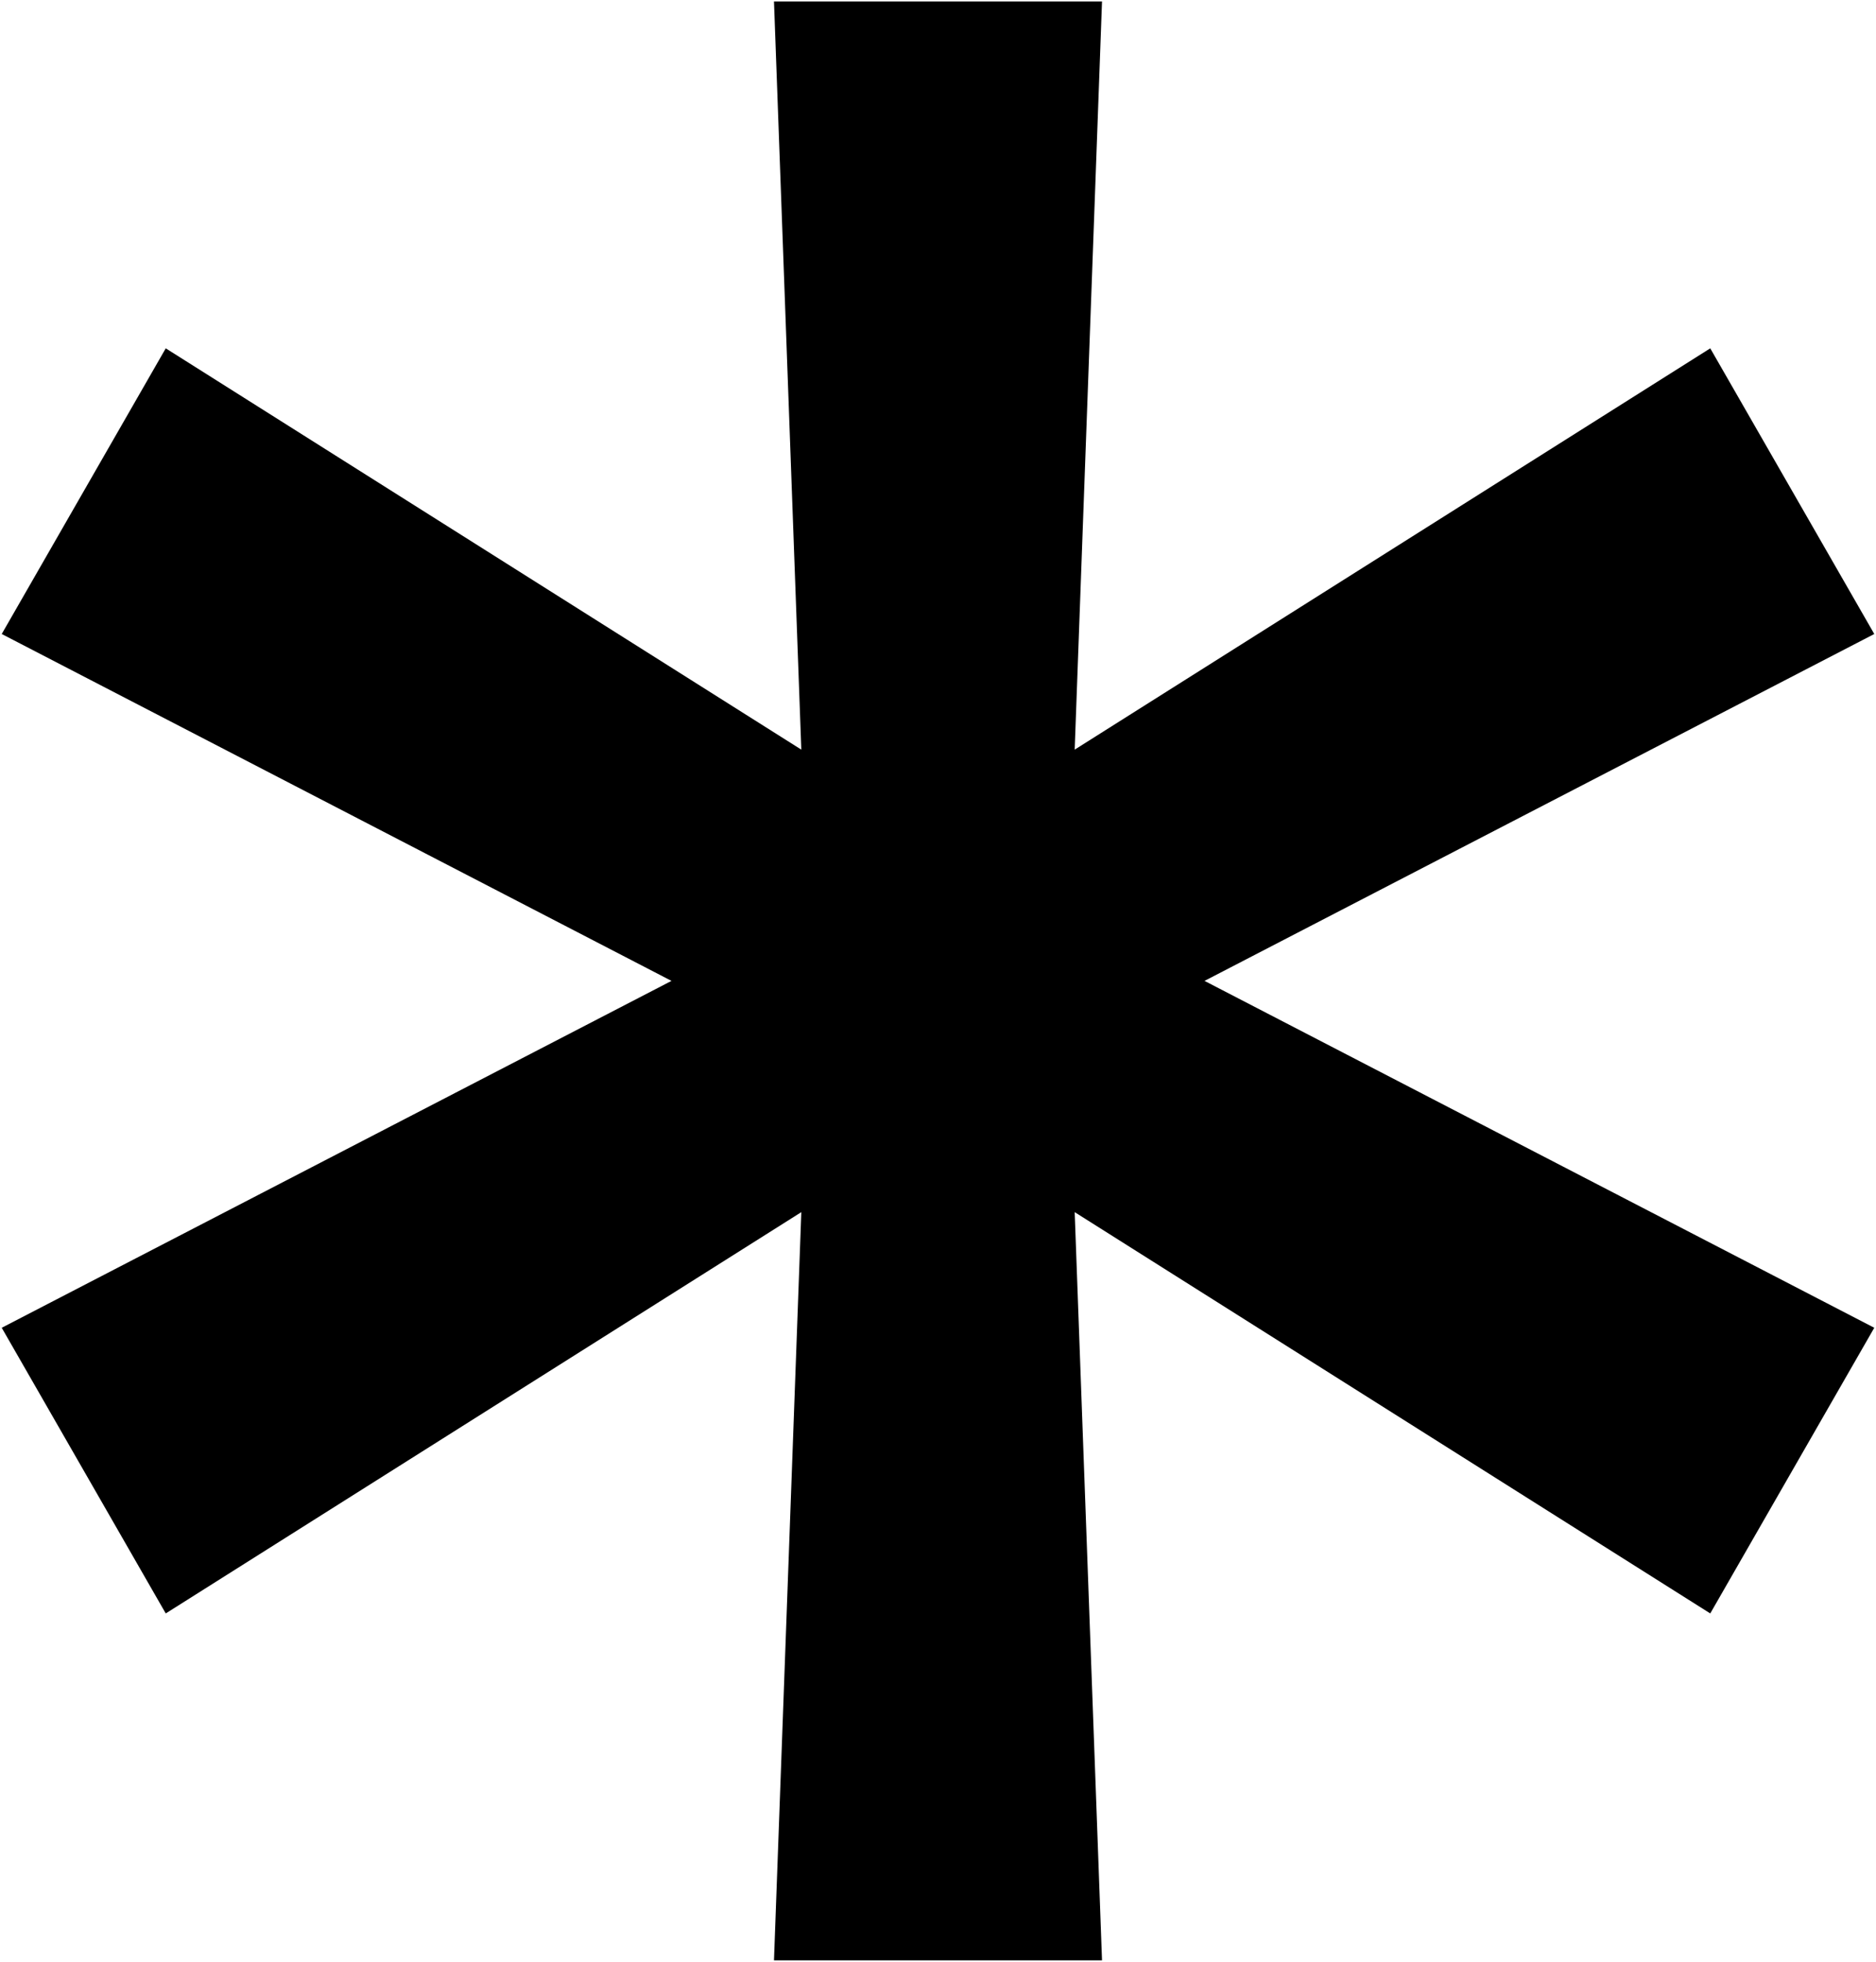
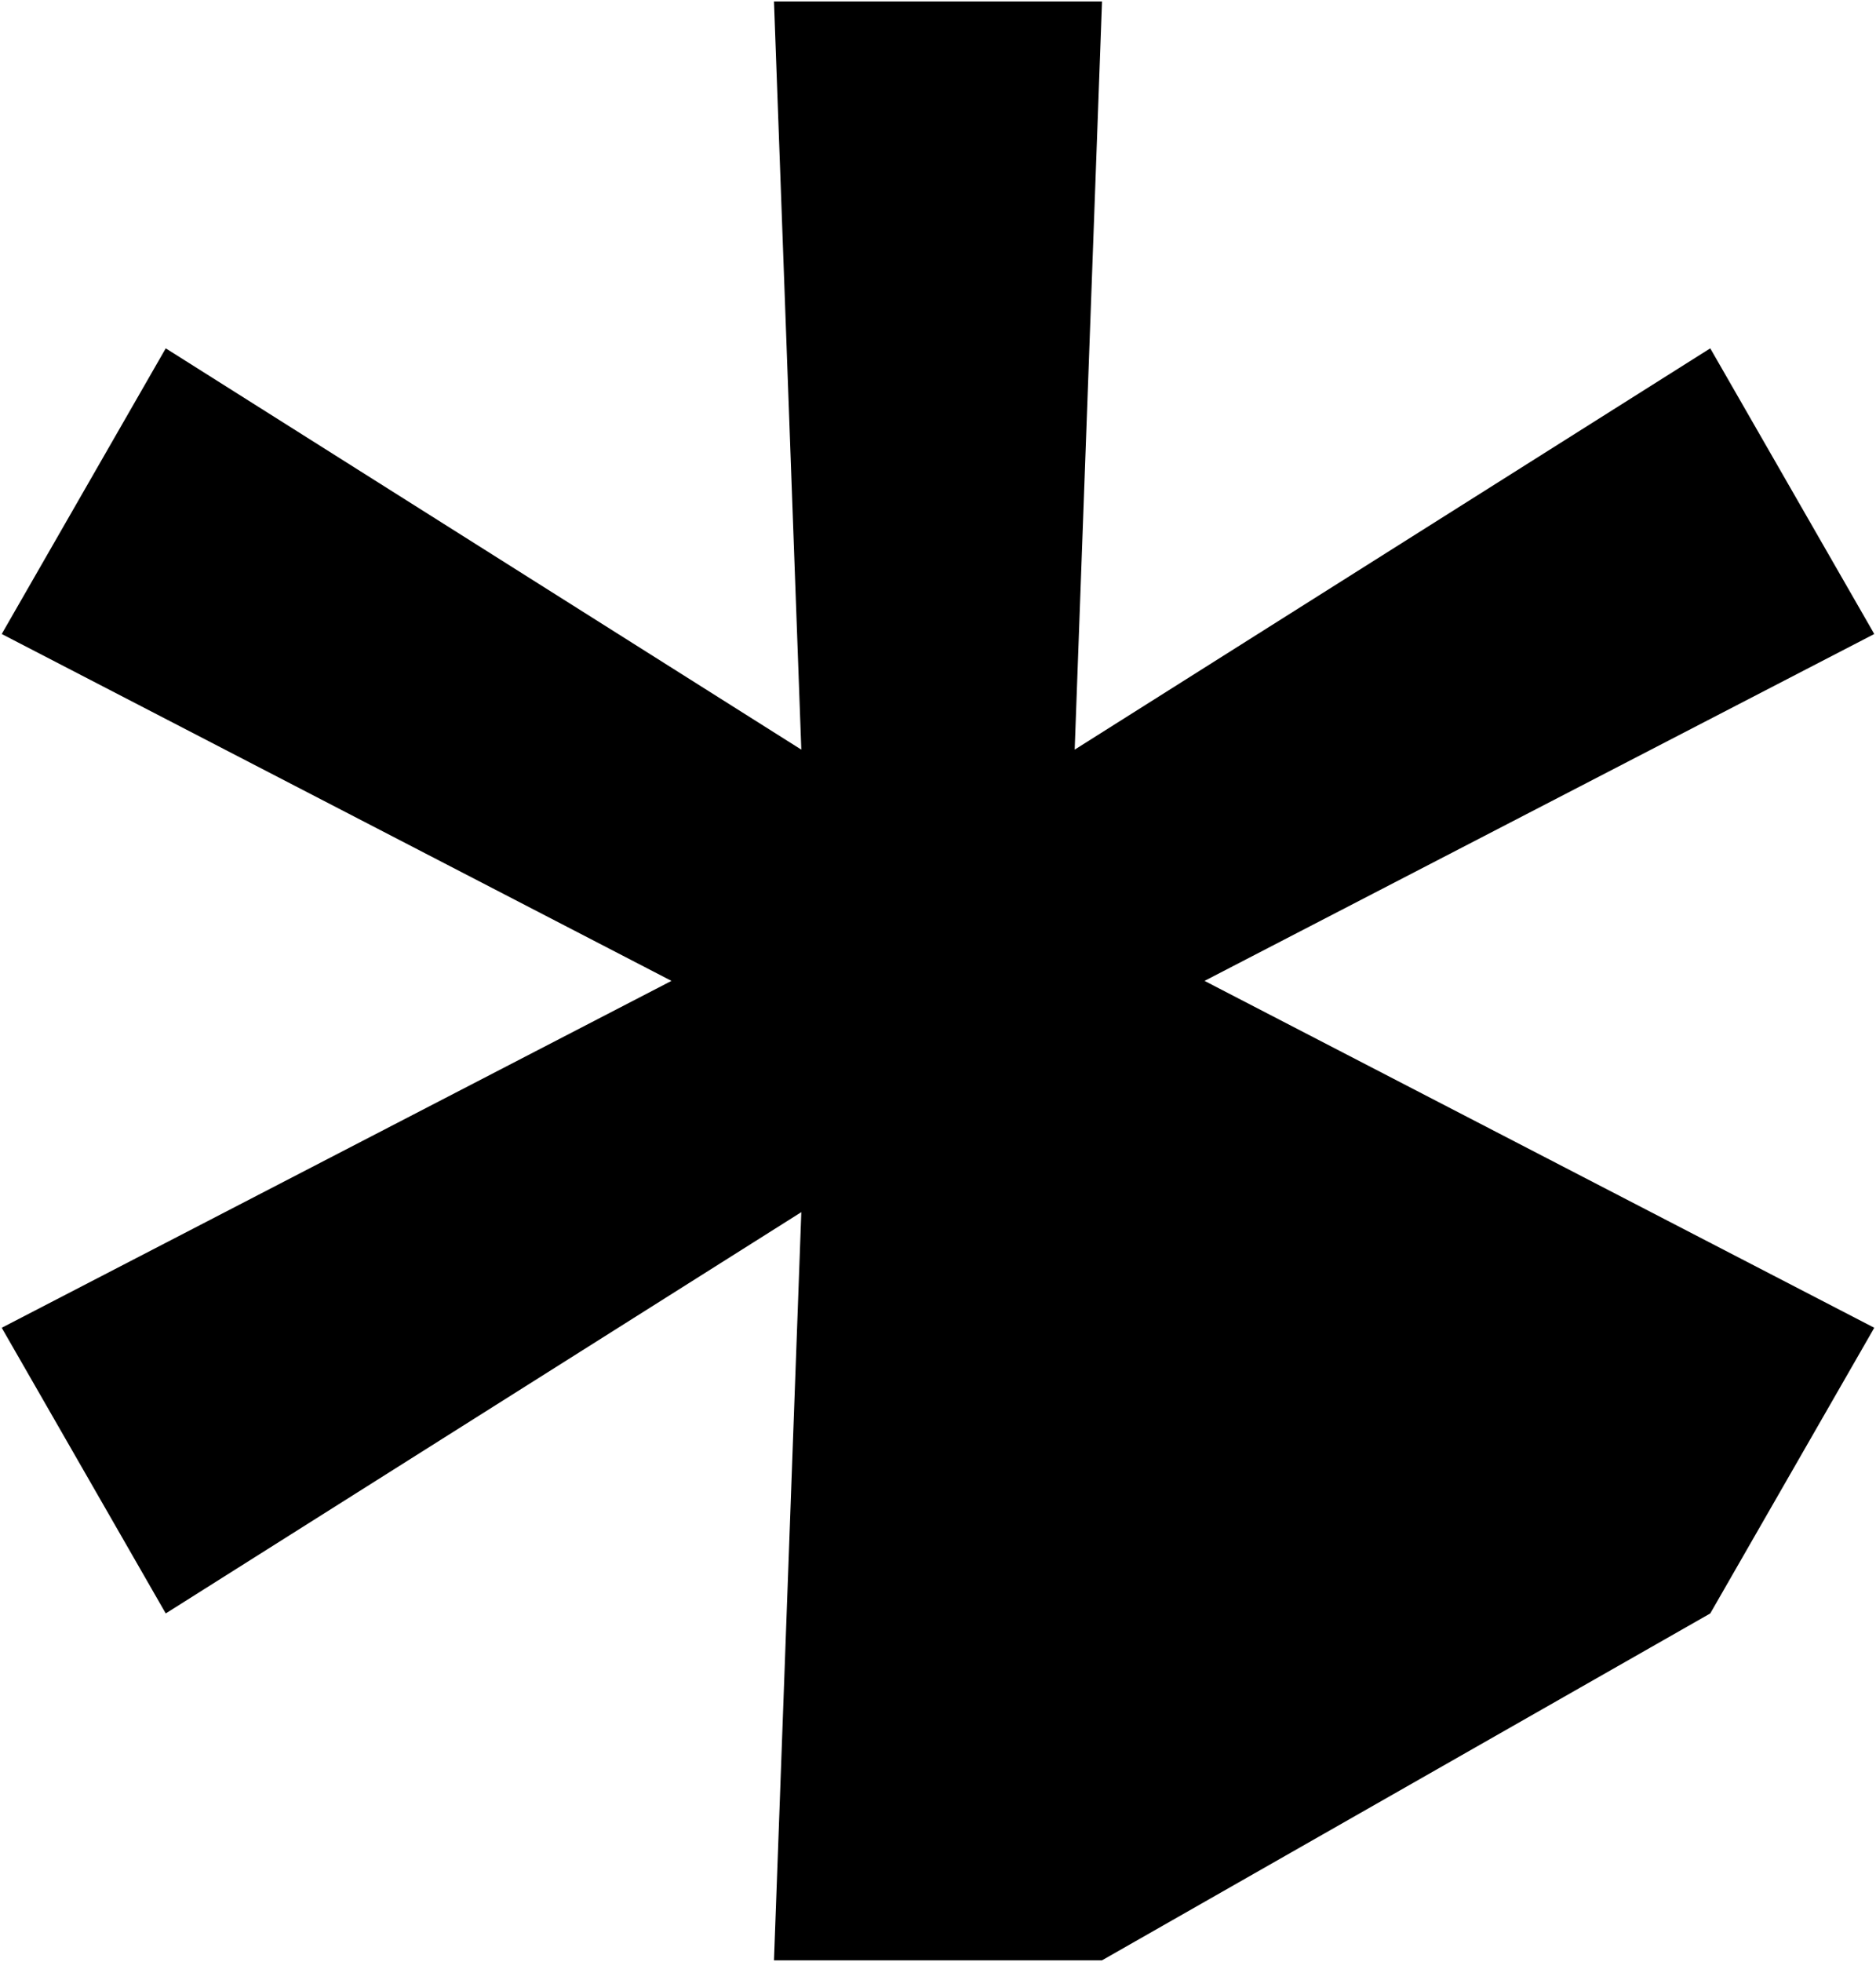
<svg xmlns="http://www.w3.org/2000/svg" width="488" height="510" viewBox="0 0 488 510" fill="none">
-   <path d="M201.334 509.622L208.445 315.119L43.115 419.443L0.449 345.179L174.668 255L0.449 164.821L43.115 90.557L208.445 194.881L201.334 0.378L286.666 0.378L279.555 194.881L444.886 90.557L487.552 164.821L313.332 255L487.552 345.179L444.886 419.443L279.555 315.119L286.666 509.622H201.334Z" fill="black" />
+   <path d="M201.334 509.622L208.445 315.119L43.115 419.443L0.449 345.179L174.668 255L0.449 164.821L43.115 90.557L208.445 194.881L201.334 0.378L286.666 0.378L279.555 194.881L444.886 90.557L487.552 164.821L313.332 255L487.552 345.179L444.886 419.443L286.666 509.622H201.334Z" fill="black" />
</svg>